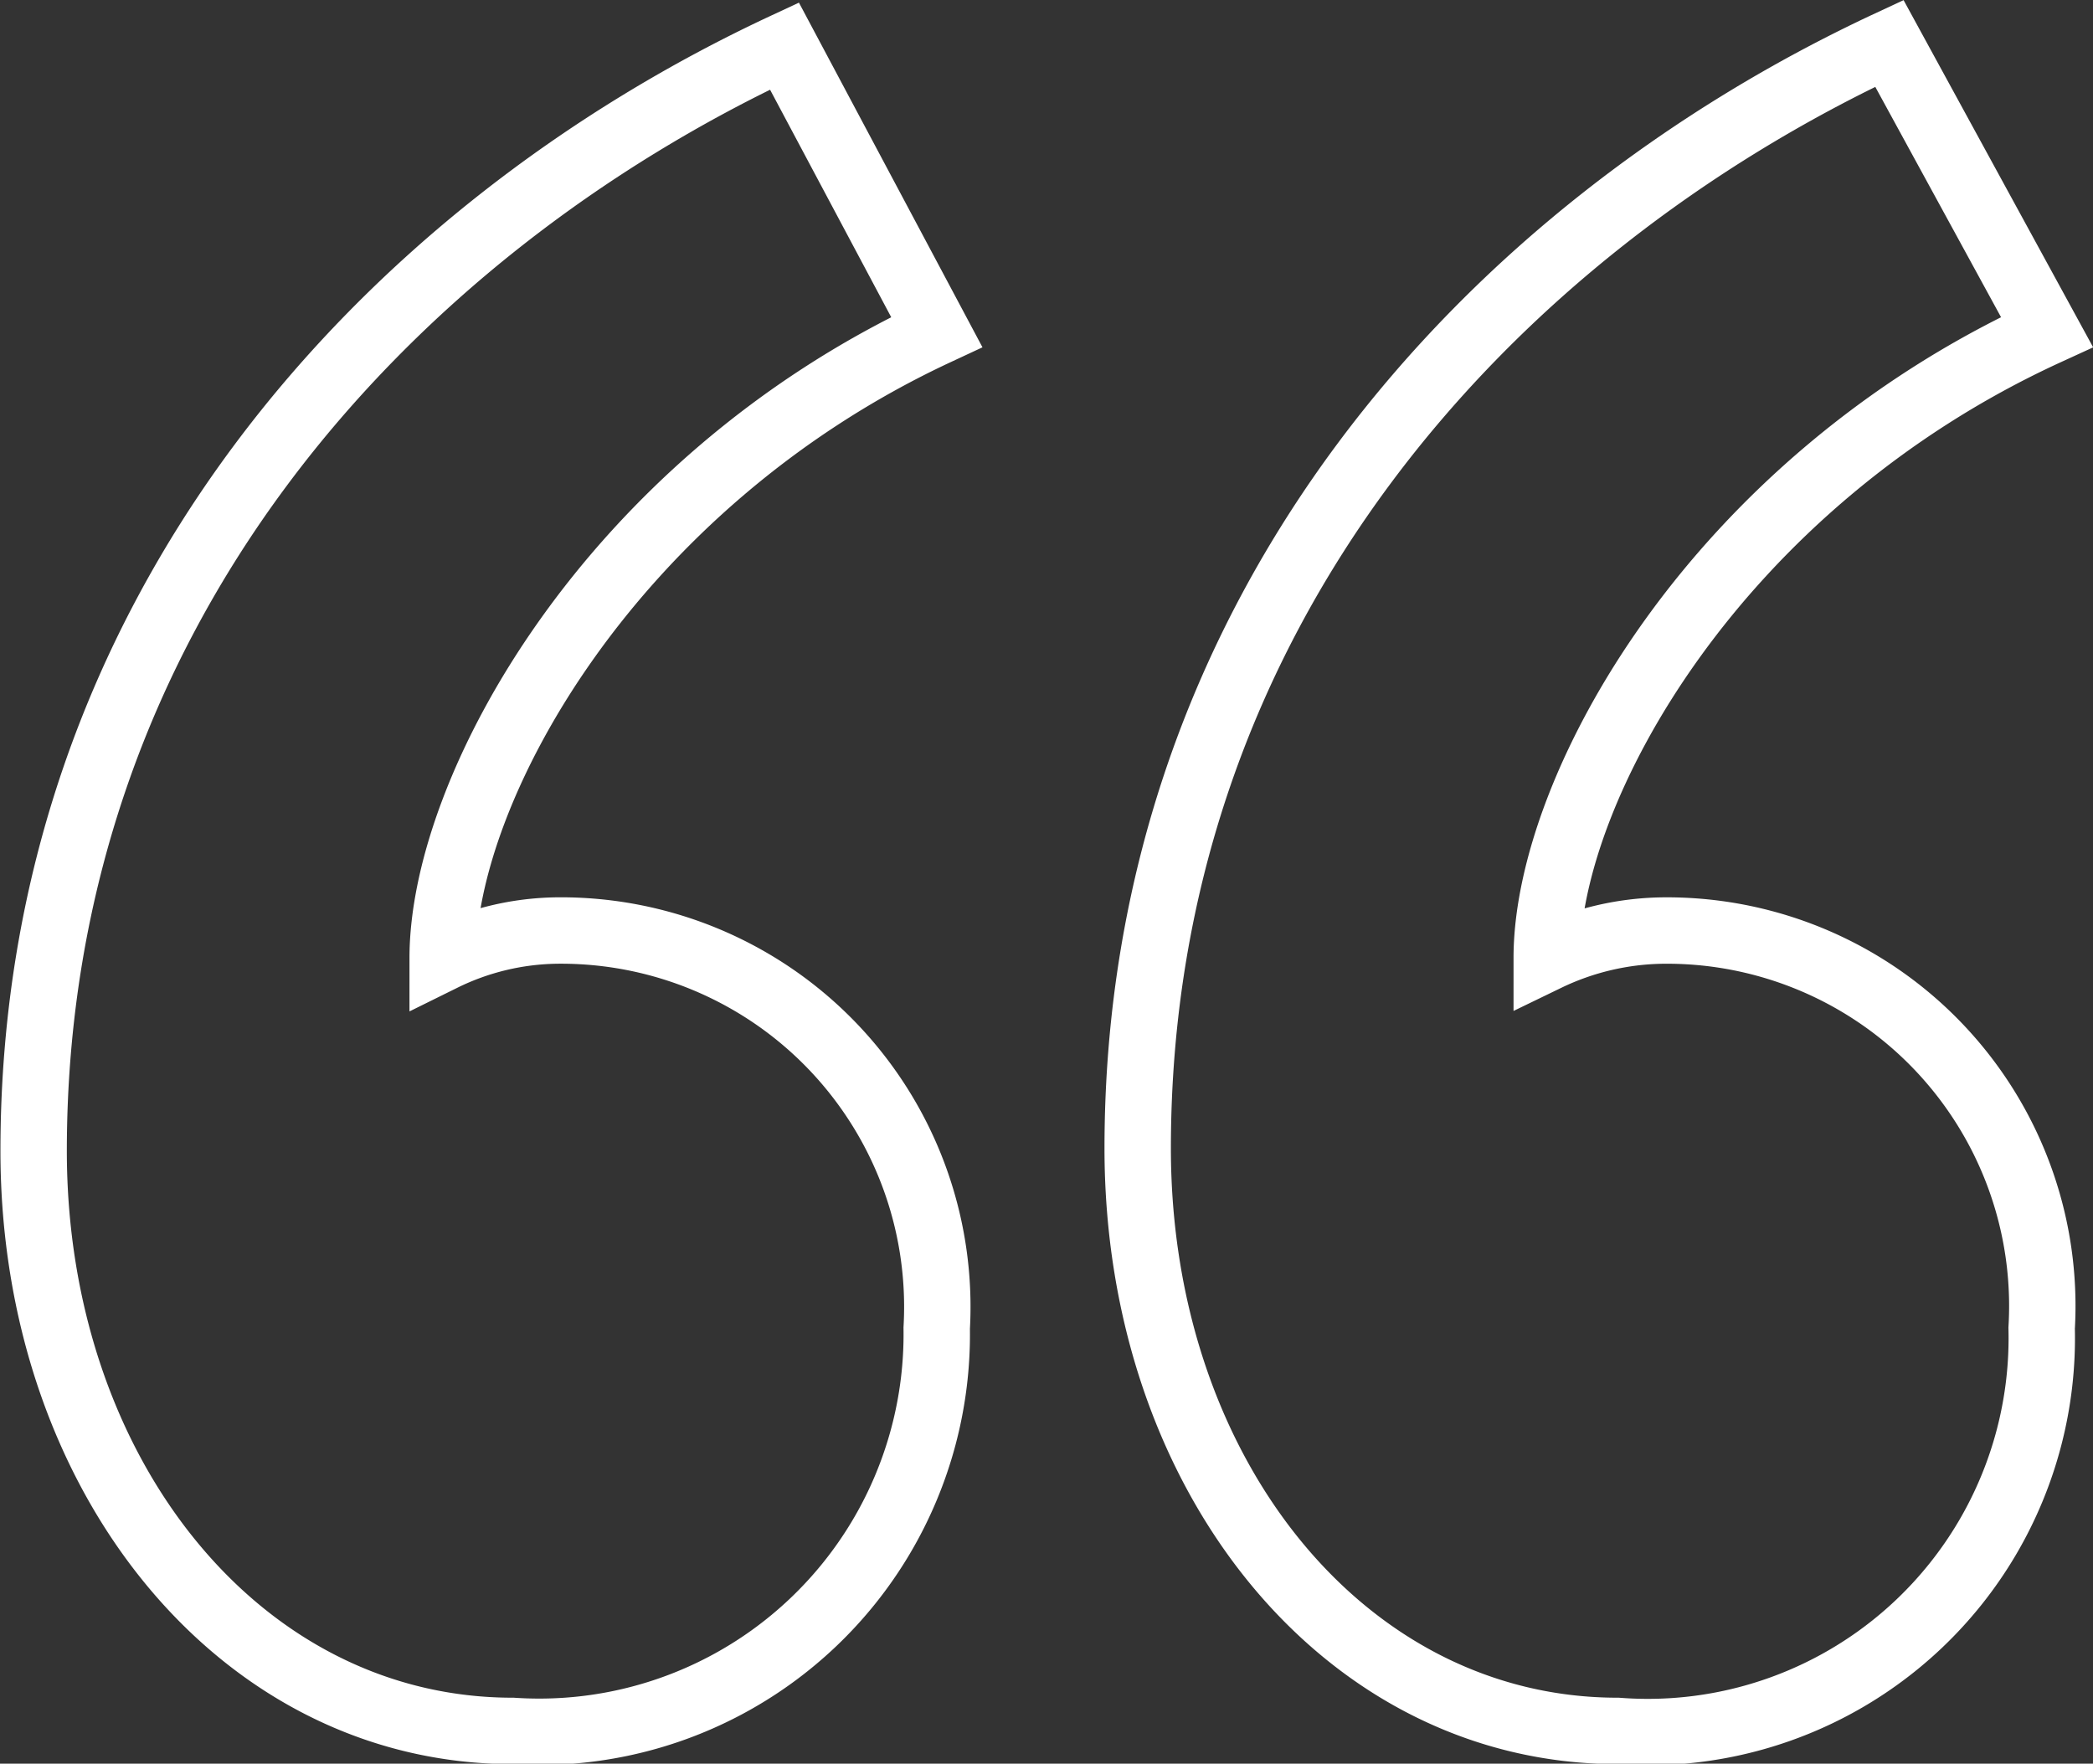
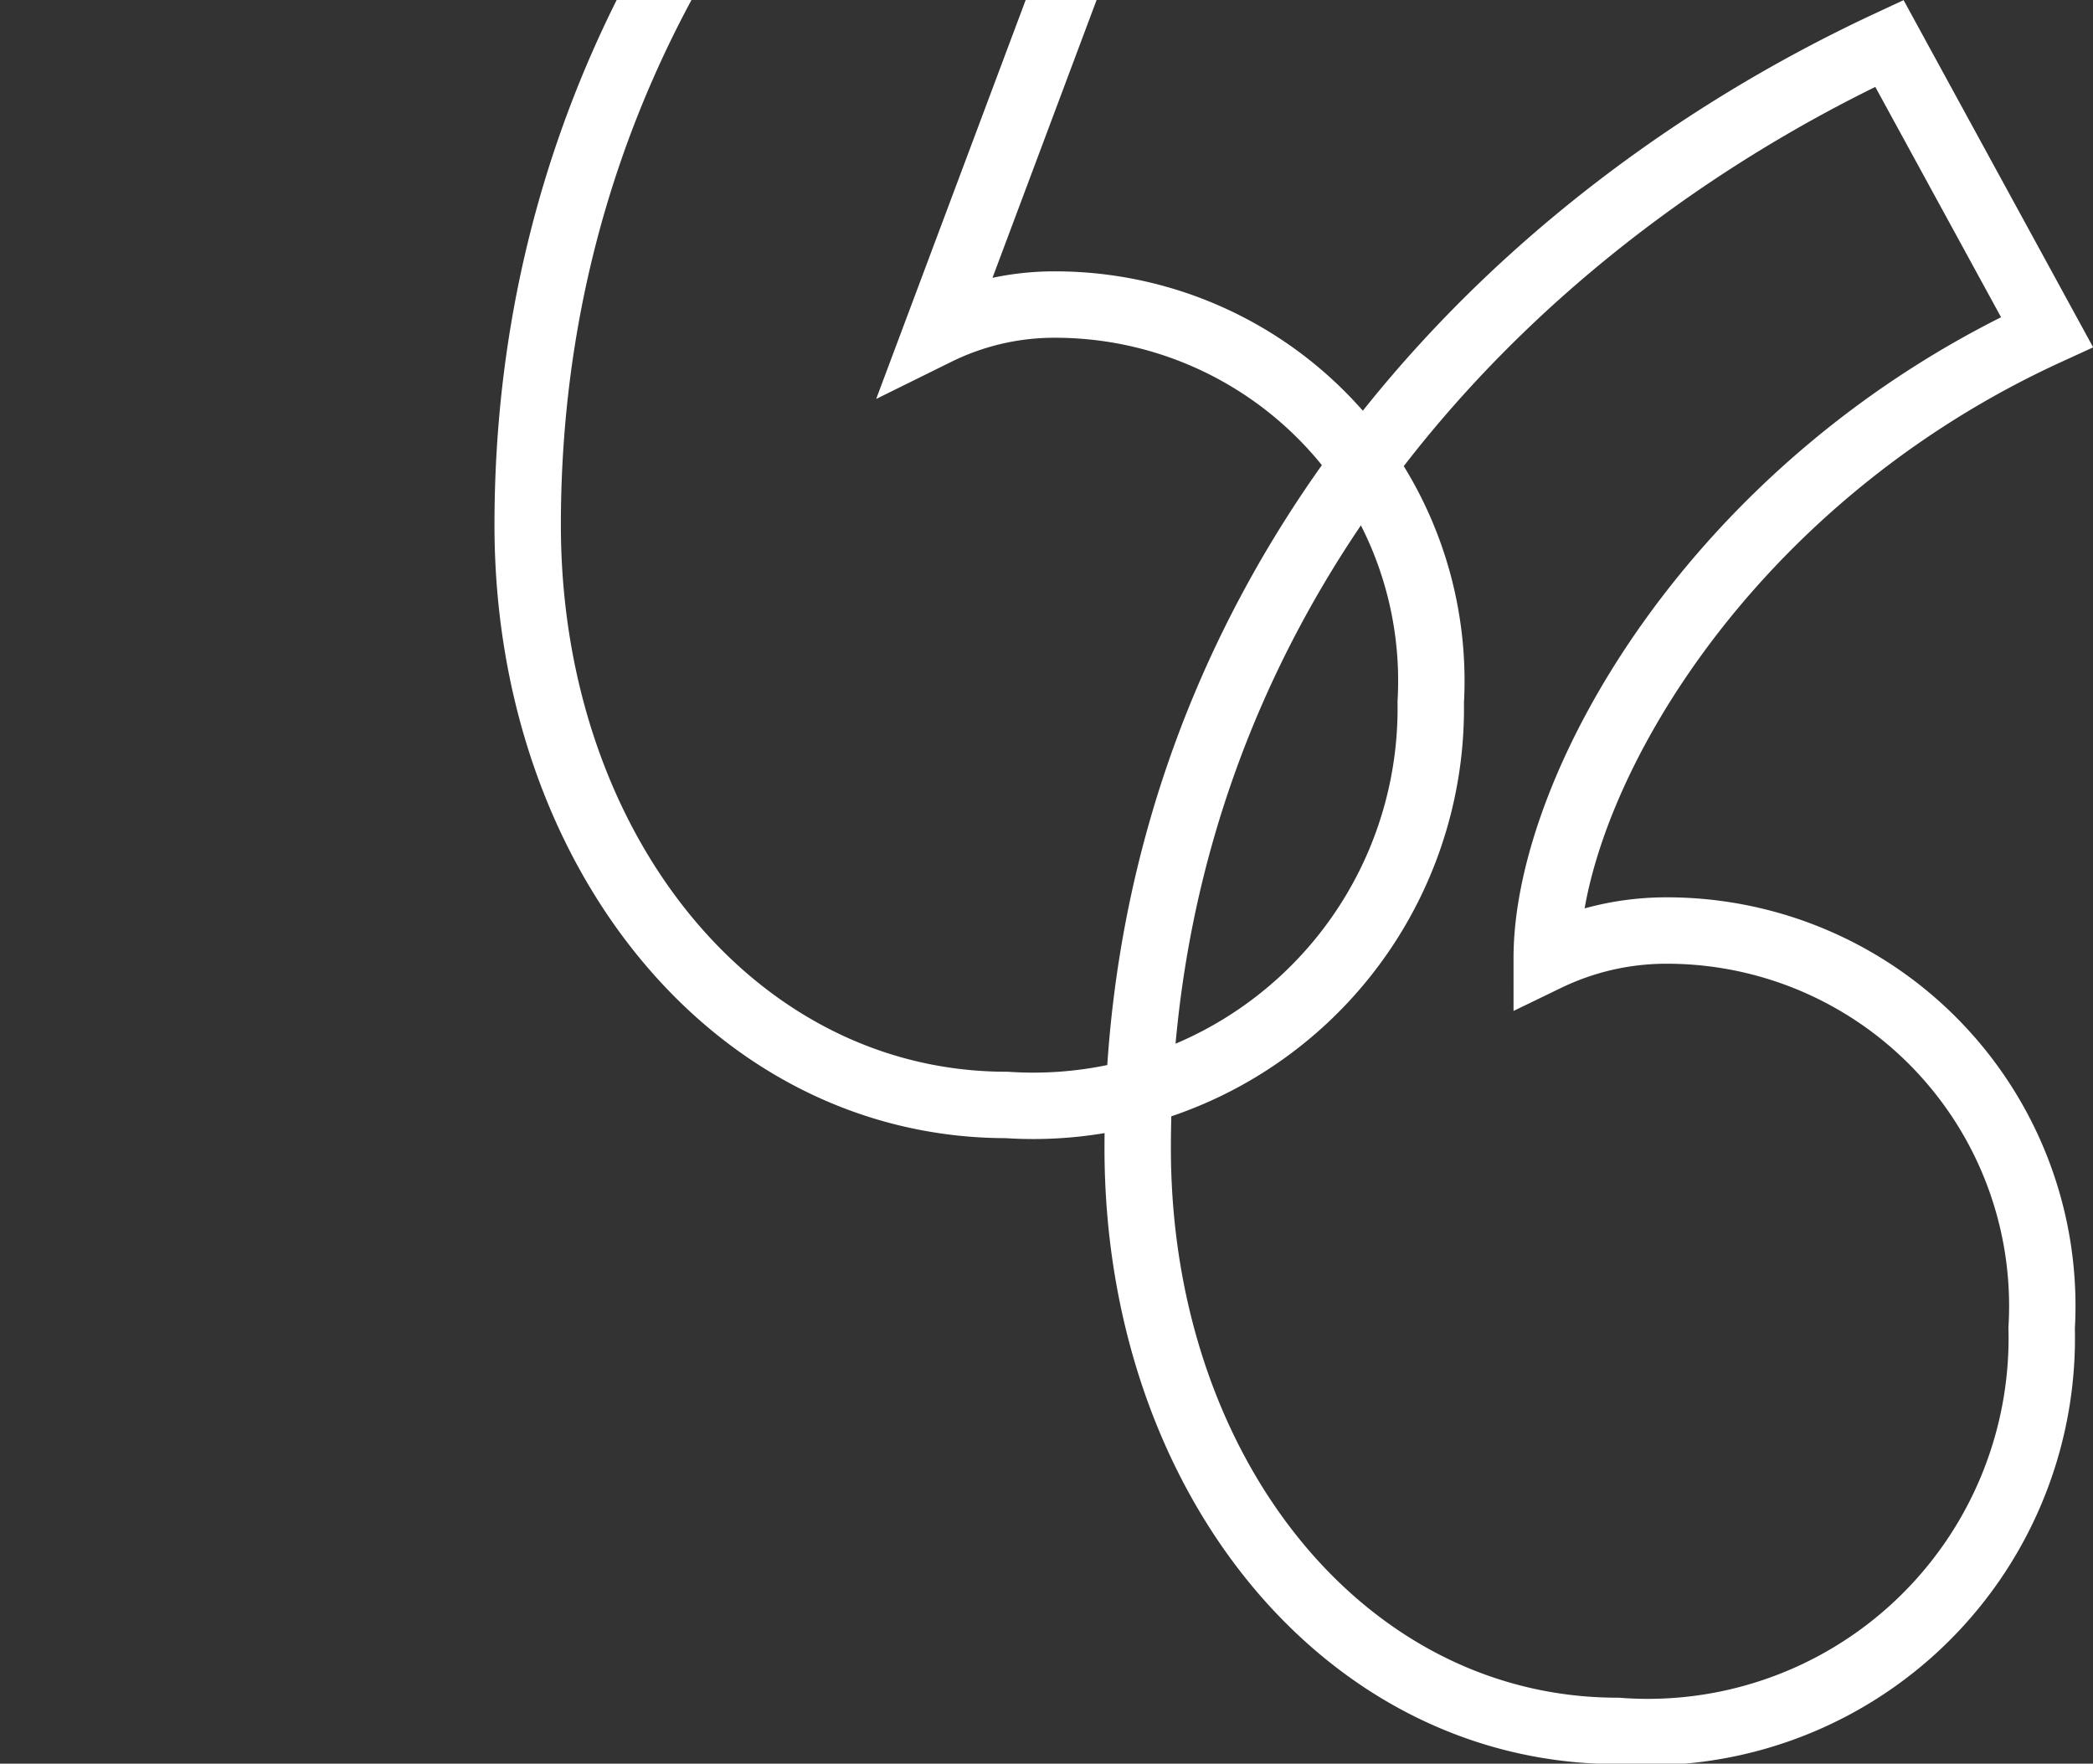
<svg xmlns="http://www.w3.org/2000/svg" height="19.92" viewBox="0 0 23.64 19.92" width="23.64">
  <rect x="0" y="0" width="23.64" height="19.92" fill="#333333" stroke="none" />
-   <path d="m10.58 3.75c-3.69 1.72-5.58 5.16-5.58 7.07a3 3 0 0 1 1.29-.31 4.25 4.25 0 0 1 4.29 4.49 4.49 4.49 0 0 1 -4.79 4.55c-3.08 0-5.41-2.89-5.41-6.55 0-6.09 4-10.39 8.48-12.48zm12.54 0c-3.75 1.72-5.65 5.16-5.65 7.07a3.1 3.1 0 0 1 1.35-.31 4.24 4.24 0 0 1 4.24 4.49 4.45 4.45 0 0 1 -4.79 4.55c-3.08 0-5.42-2.89-5.42-6.58 0-6.09 4-10.39 8.49-12.48z" fill="none" stroke="#fff" stroke-miterlimit="10" stroke-width=".75" />
+   <path d="m10.58 3.75a3 3 0 0 1 1.29-.31 4.25 4.25 0 0 1 4.29 4.49 4.49 4.49 0 0 1 -4.79 4.55c-3.08 0-5.41-2.89-5.41-6.55 0-6.09 4-10.39 8.48-12.48zm12.54 0c-3.75 1.72-5.65 5.16-5.65 7.07a3.1 3.1 0 0 1 1.35-.31 4.24 4.24 0 0 1 4.24 4.49 4.45 4.45 0 0 1 -4.79 4.55c-3.08 0-5.42-2.89-5.42-6.58 0-6.09 4-10.39 8.49-12.48z" fill="none" stroke="#fff" stroke-miterlimit="10" stroke-width=".75" />
</svg>